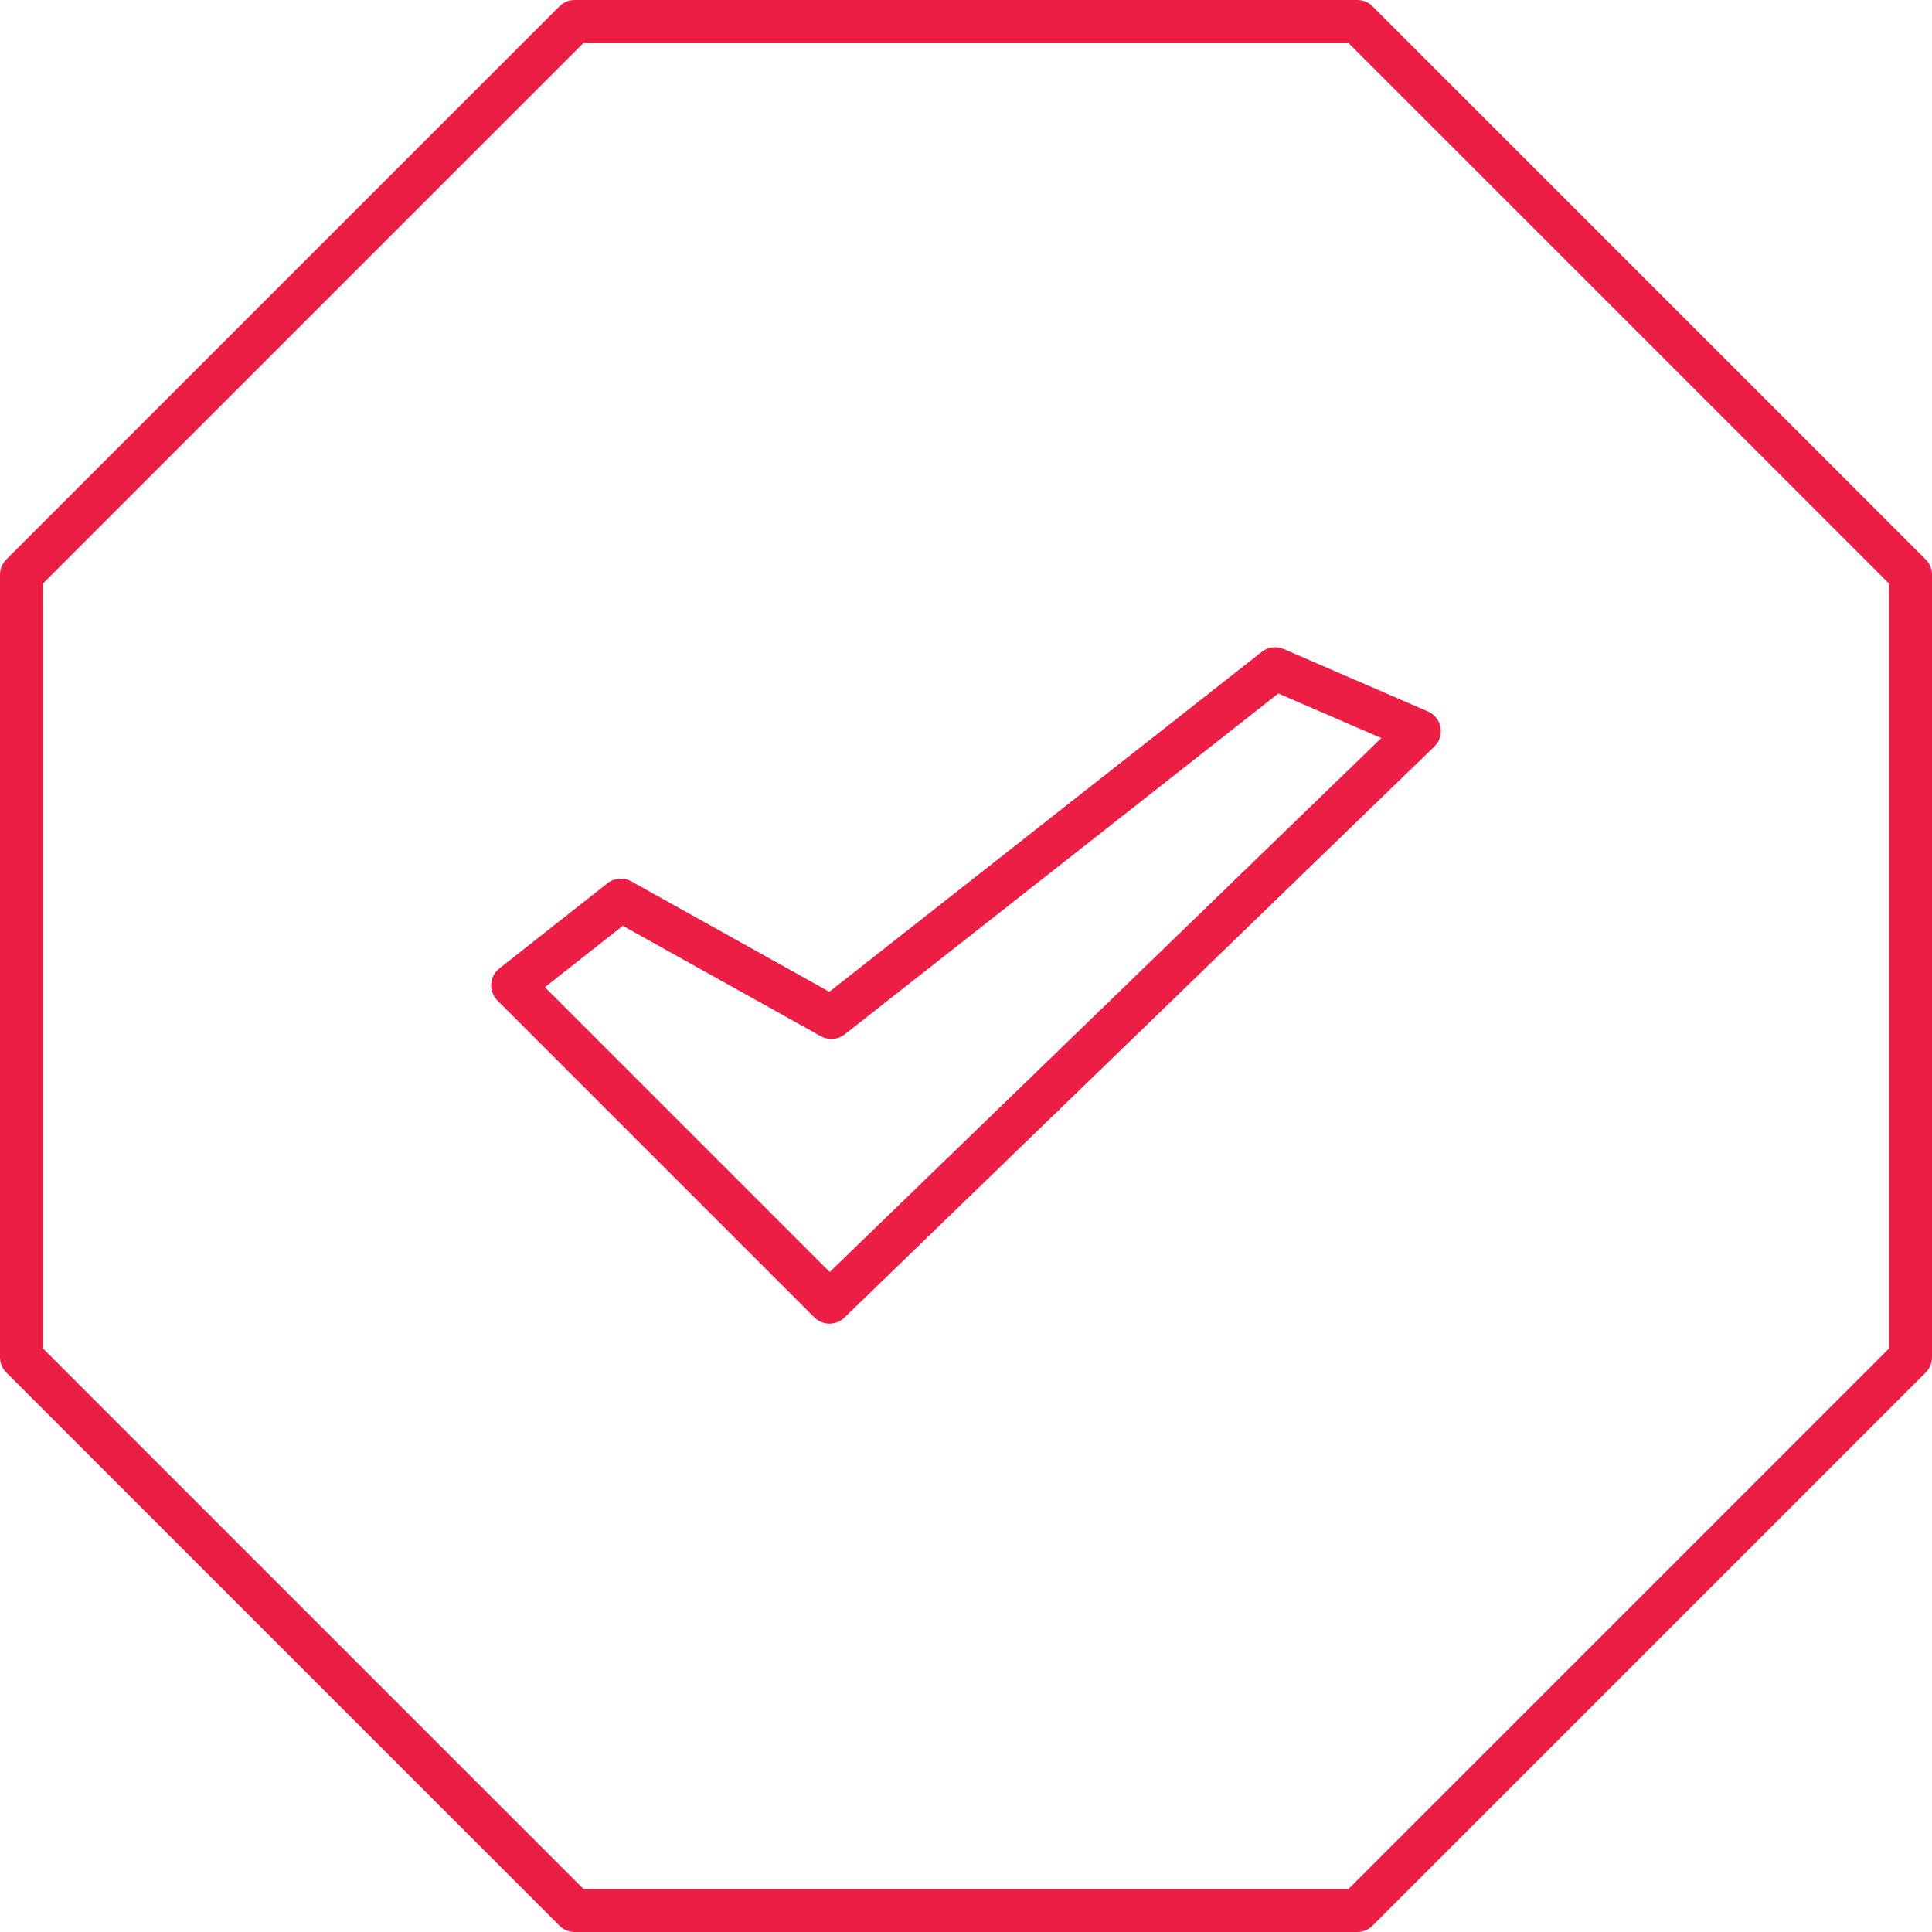
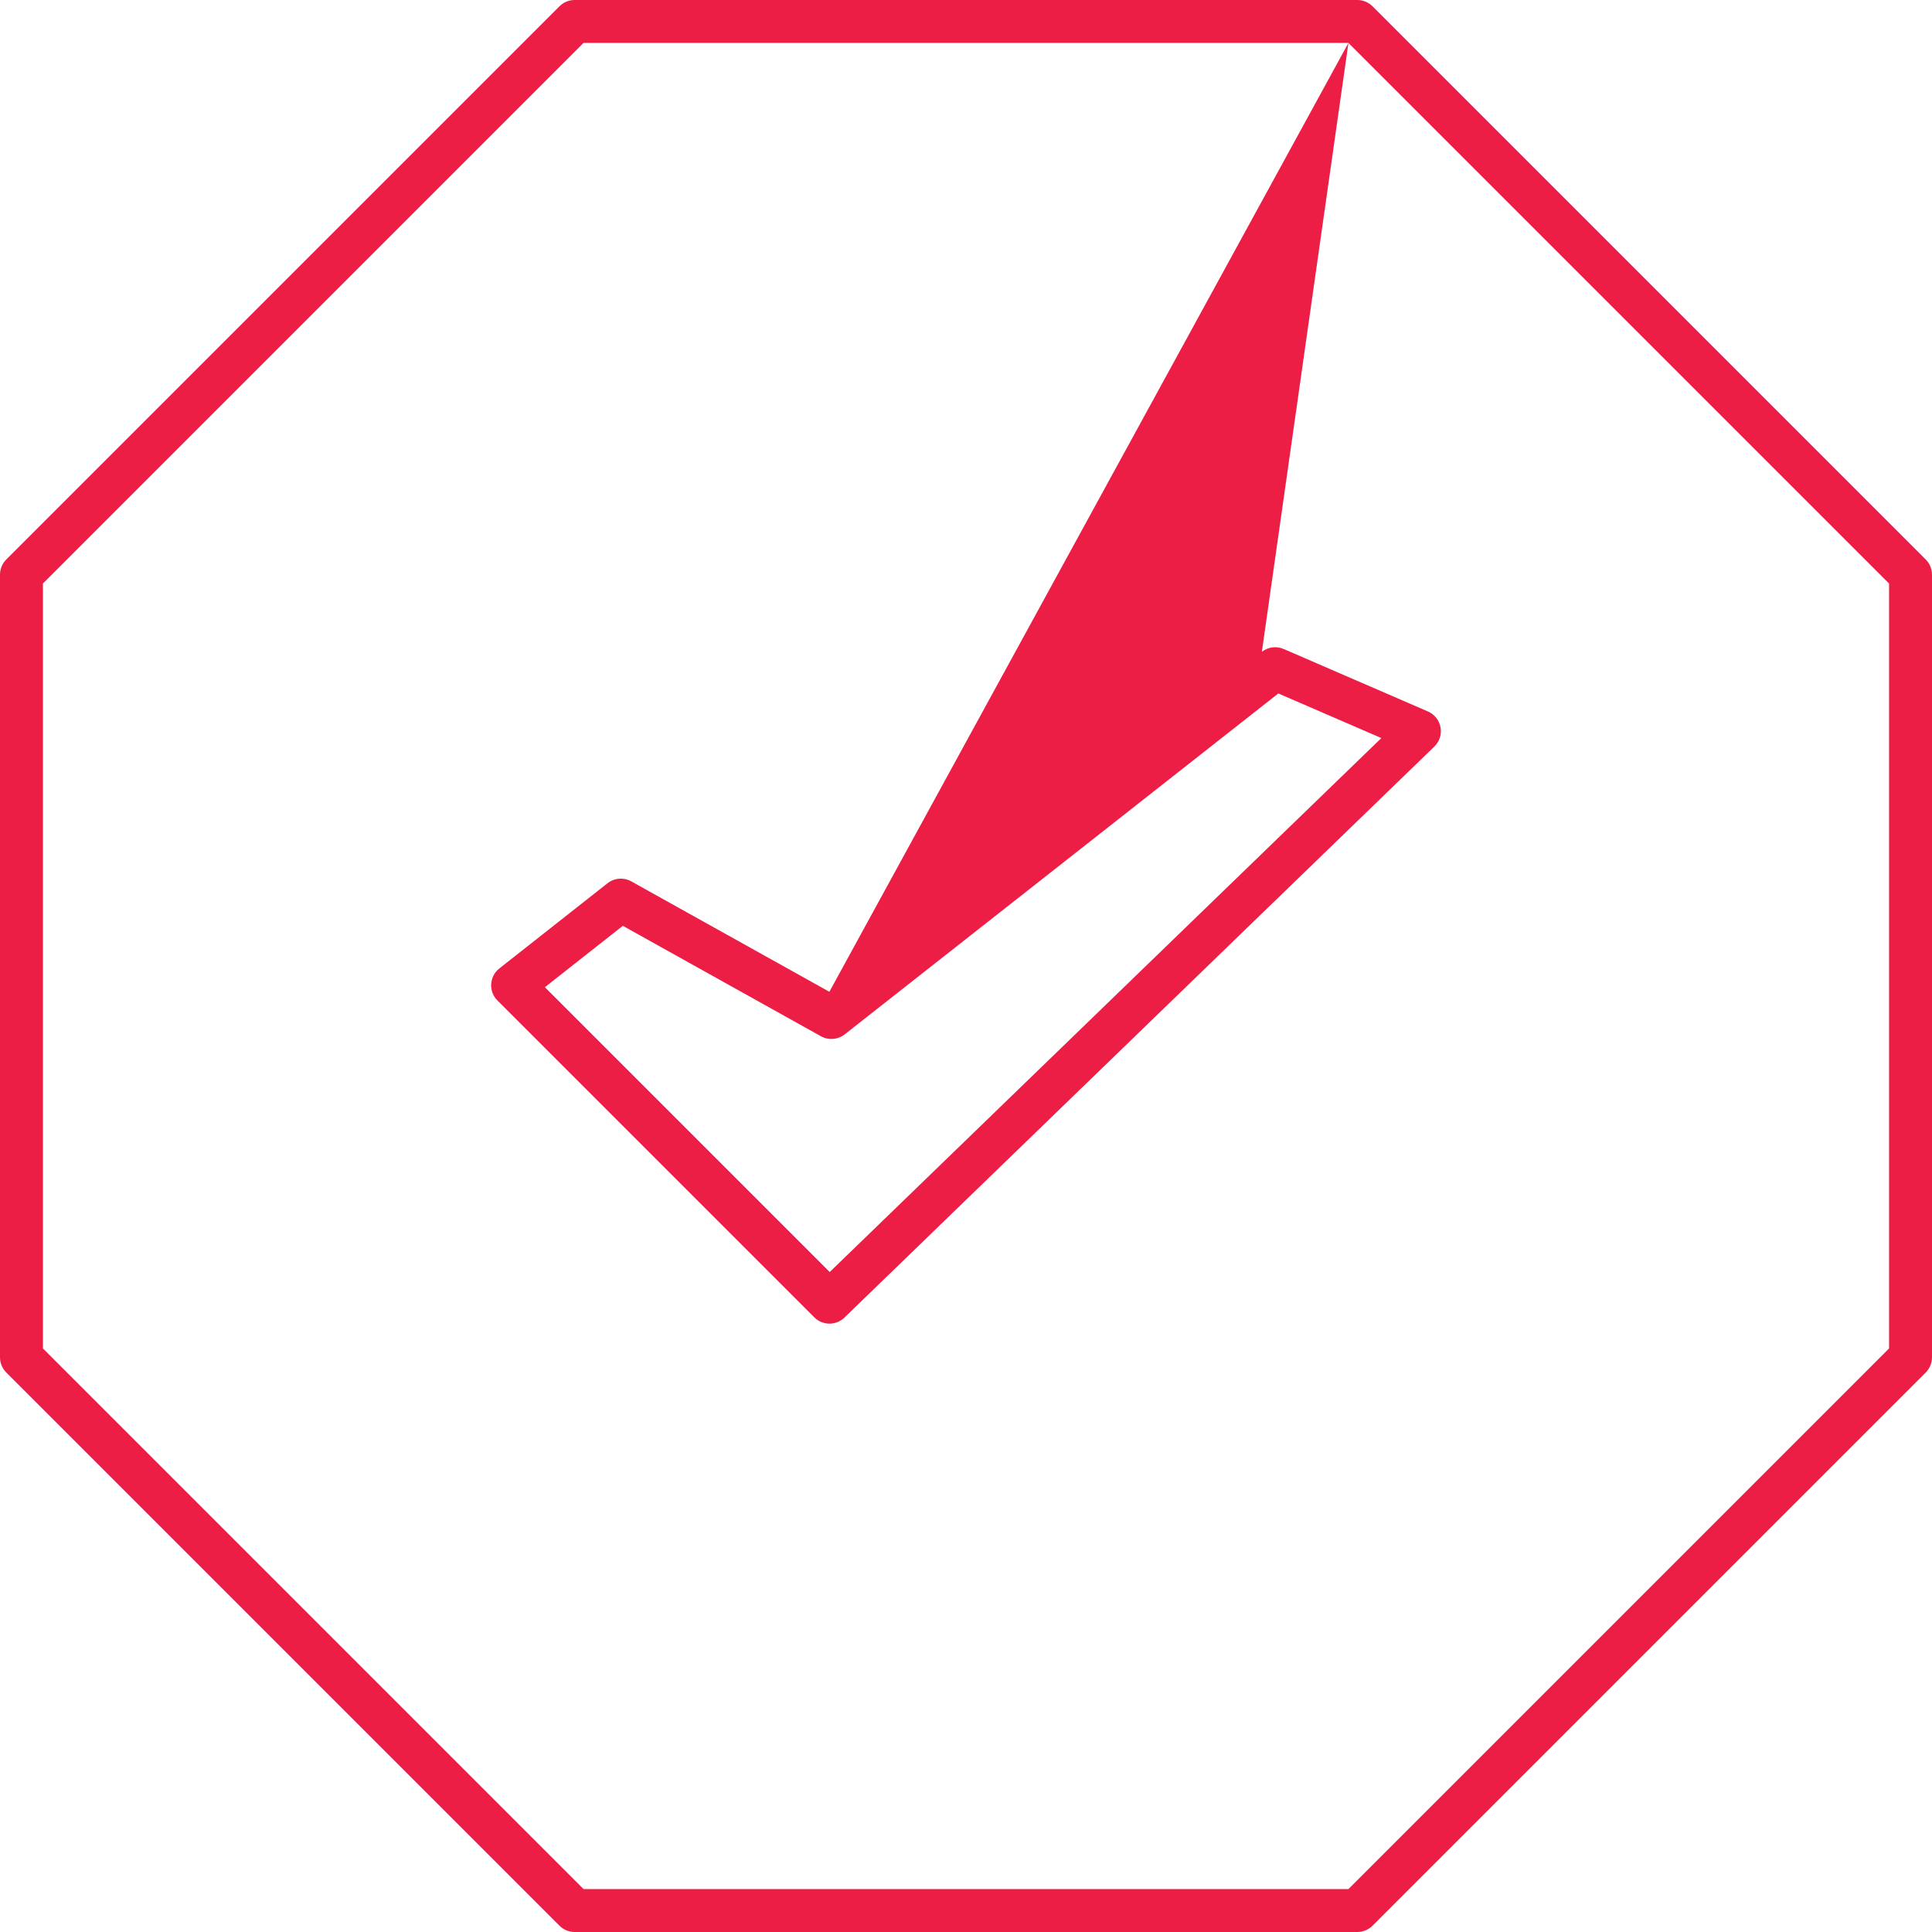
<svg xmlns="http://www.w3.org/2000/svg" viewBox="0 0 90 90">
  <g transform="translate(-540, -1405)" fill="#ED1E45">
-     <path d="M603.23,1405 L566.77,1405 C566.505,1405 566.25,1405.105 566.063,1405.293 L540.293,1431.063 C540.105,1431.25 540,1431.505 540,1431.77 L540,1468.23 C540,1468.495 540.105,1468.75 540.293,1468.937 L566.063,1494.707 C566.25,1494.895 566.505,1495 566.77,1495 L603.23,1495 C603.495,1495 603.75,1494.895 603.937,1494.707 L629.707,1468.937 C629.895,1468.75 630,1468.495 630,1468.23 L630,1431.77 C630,1431.505 629.895,1431.25 629.707,1431.063 L603.937,1405.293 C603.75,1405.105 603.495,1405 603.23,1405 Z M602.815,1407 L628,1432.185 L628,1467.814 L602.814,1493 L567.185,1493 L542,1467.815 L542,1432.184 L567.184,1407 L602.815,1407 Z M598.782,1435.364 L578.635,1451.201 L569.407,1446.057 C569.054,1445.86 568.618,1445.895 568.301,1446.144 L563.261,1450.114 C562.791,1450.485 562.749,1451.184 563.173,1451.607 L577.933,1466.367 C578.319,1466.753 578.943,1466.758 579.336,1466.379 L606.816,1439.779 C607.328,1439.283 607.171,1438.426 606.517,1438.142 L599.797,1435.232 C599.46,1435.086 599.071,1435.137 598.782,1435.364 Z M599.55,1437.304 L604.348,1439.382 L578.651,1464.256 L565.383,1450.988 L569.014,1448.128 L578.243,1453.273 C578.595,1453.47 579.031,1453.435 579.348,1453.186 L599.55,1437.304 Z" />
+     <path d="M603.23,1405 L566.77,1405 C566.505,1405 566.25,1405.105 566.063,1405.293 L540.293,1431.063 C540.105,1431.25 540,1431.505 540,1431.77 L540,1468.23 C540,1468.495 540.105,1468.75 540.293,1468.937 L566.063,1494.707 C566.25,1494.895 566.505,1495 566.77,1495 L603.23,1495 C603.495,1495 603.75,1494.895 603.937,1494.707 L629.707,1468.937 C629.895,1468.75 630,1468.495 630,1468.23 L630,1431.77 C630,1431.505 629.895,1431.25 629.707,1431.063 L603.937,1405.293 C603.75,1405.105 603.495,1405 603.23,1405 Z M602.815,1407 L628,1432.185 L628,1467.814 L602.814,1493 L567.185,1493 L542,1467.815 L542,1432.184 L567.184,1407 L602.815,1407 Z L578.635,1451.201 L569.407,1446.057 C569.054,1445.86 568.618,1445.895 568.301,1446.144 L563.261,1450.114 C562.791,1450.485 562.749,1451.184 563.173,1451.607 L577.933,1466.367 C578.319,1466.753 578.943,1466.758 579.336,1466.379 L606.816,1439.779 C607.328,1439.283 607.171,1438.426 606.517,1438.142 L599.797,1435.232 C599.46,1435.086 599.071,1435.137 598.782,1435.364 Z M599.55,1437.304 L604.348,1439.382 L578.651,1464.256 L565.383,1450.988 L569.014,1448.128 L578.243,1453.273 C578.595,1453.47 579.031,1453.435 579.348,1453.186 L599.55,1437.304 Z" />
  </g>
</svg>